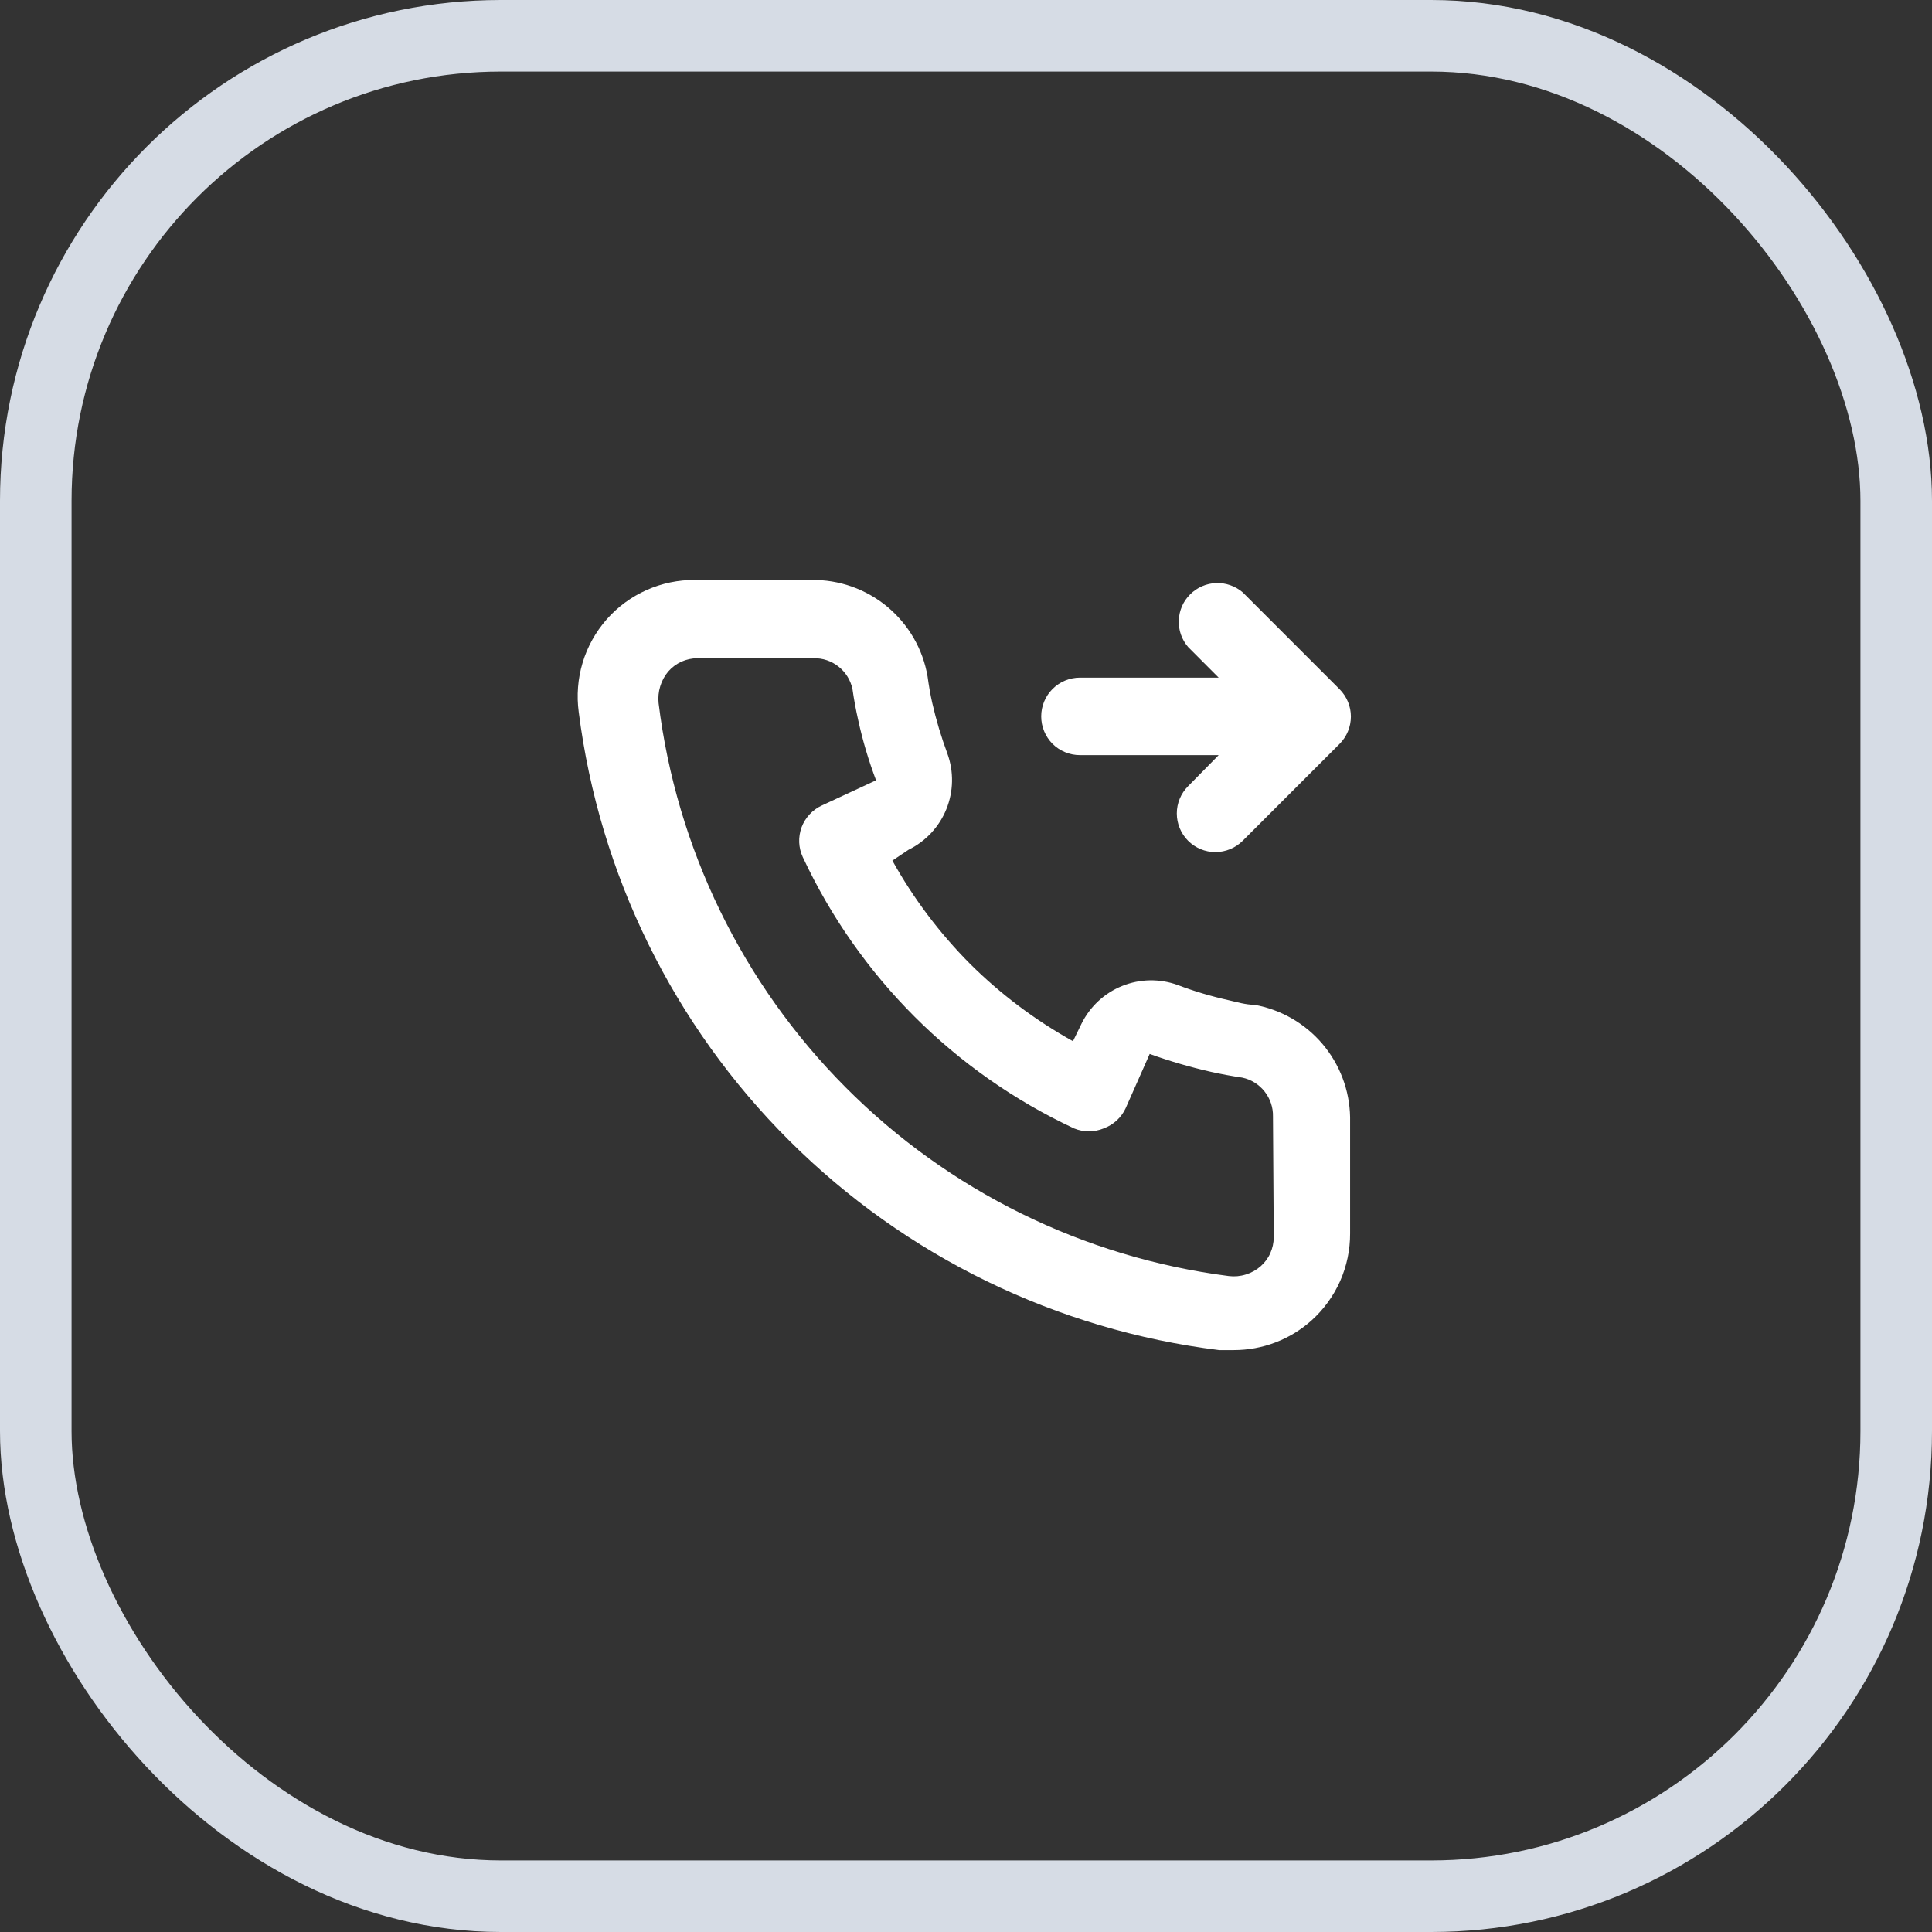
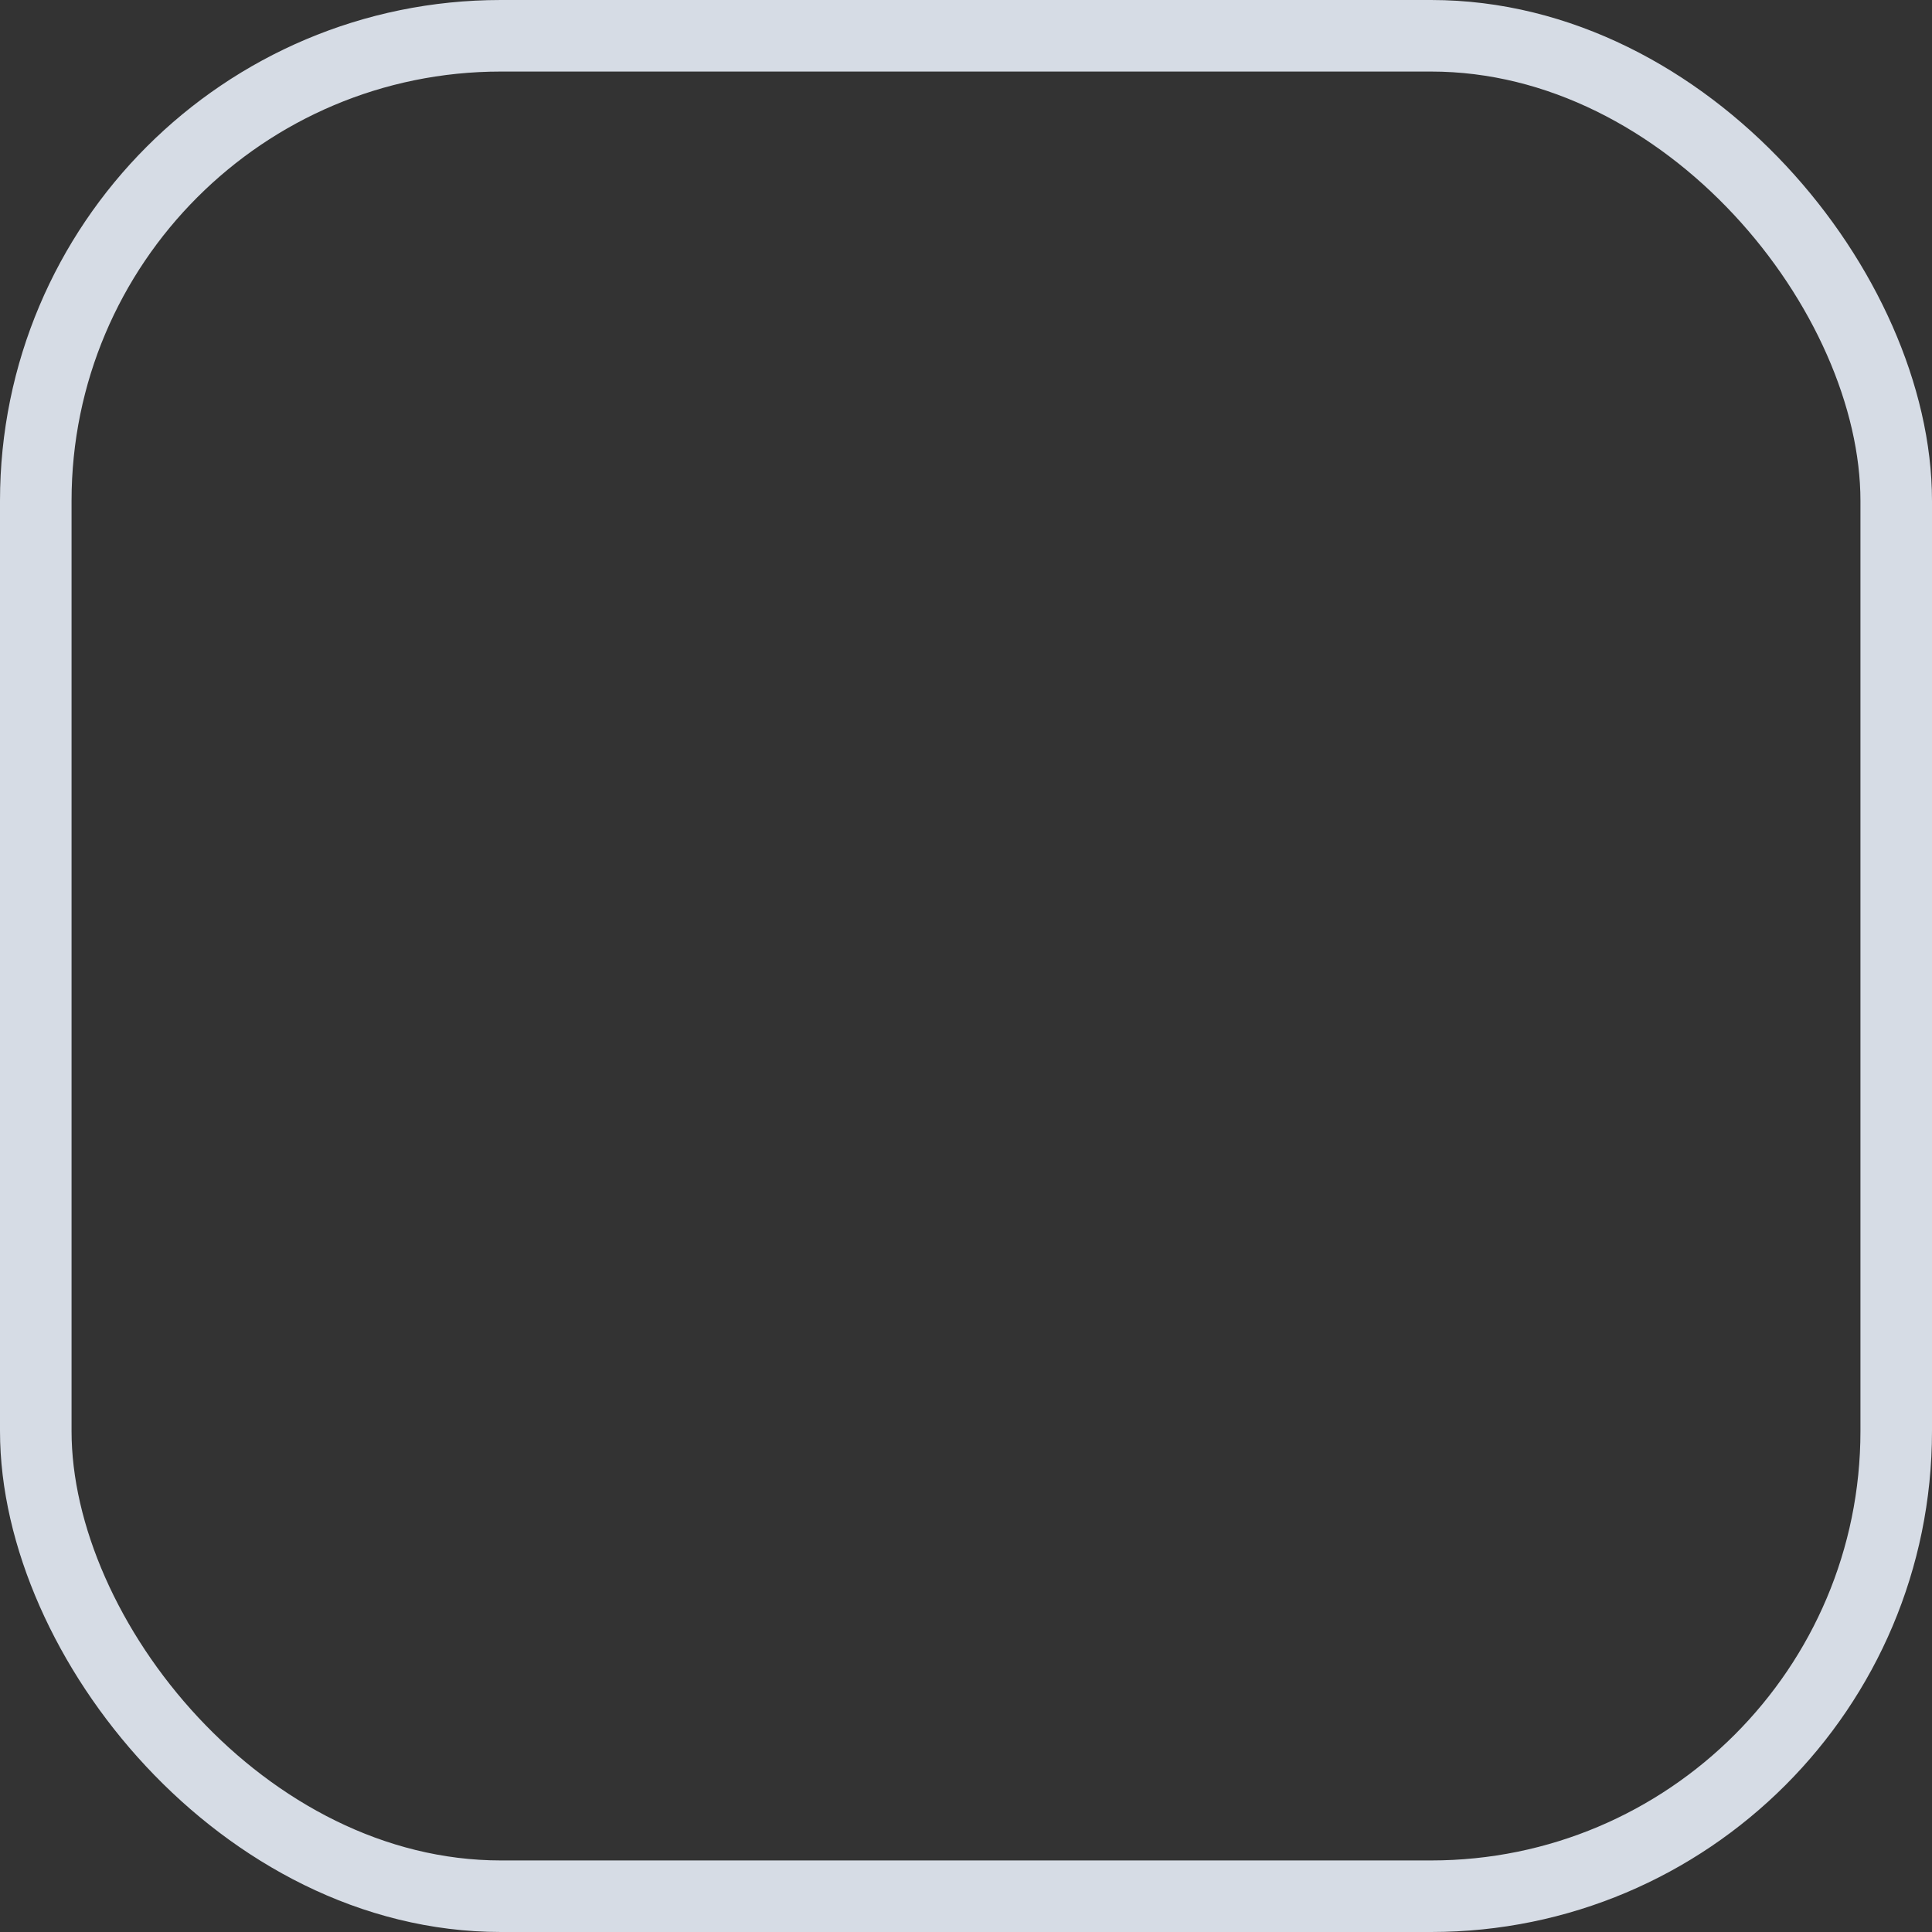
<svg xmlns="http://www.w3.org/2000/svg" width="27" height="27" viewBox="0 0 27 27" fill="none">
  <rect x="0" y="0" width="27" height="27" fill="#333333" stroke="none" />
  <rect x="0.5" y="0.5" width="26" height="26" rx="6.5" stroke="#D6DCE5" />
-   <path d="M15.092 10.553H17.031L16.604 10.987C16.503 11.088 16.446 11.225 16.446 11.368C16.446 11.511 16.503 11.649 16.604 11.75C16.705 11.851 16.842 11.908 16.985 11.908C17.128 11.908 17.266 11.851 17.367 11.75L18.721 10.396C18.822 10.295 18.879 10.157 18.879 10.014C18.879 9.871 18.822 9.734 18.721 9.632L17.367 8.278C17.264 8.19 17.13 8.143 16.994 8.148C16.858 8.154 16.728 8.21 16.632 8.307C16.535 8.403 16.479 8.532 16.474 8.669C16.468 8.805 16.515 8.938 16.604 9.042L17.031 9.47H15.092C14.949 9.47 14.811 9.527 14.709 9.629C14.608 9.73 14.551 9.868 14.551 10.012C14.551 10.155 14.608 10.293 14.709 10.395C14.811 10.496 14.949 10.553 15.092 10.553V10.553ZM17.53 14.042C17.411 14.042 17.286 14.004 17.167 13.977C16.925 13.923 16.688 13.853 16.457 13.765C16.206 13.674 15.93 13.679 15.682 13.779C15.434 13.879 15.232 14.067 15.114 14.307L14.995 14.551C14.467 14.257 13.982 13.893 13.554 13.467C13.129 13.039 12.764 12.554 12.471 12.027L12.698 11.875C12.938 11.757 13.126 11.555 13.226 11.307C13.326 11.059 13.331 10.783 13.24 10.532C13.154 10.3 13.083 10.063 13.028 9.822C13.001 9.703 12.98 9.578 12.963 9.454C12.898 9.072 12.698 8.727 12.4 8.479C12.102 8.232 11.726 8.099 11.338 8.105H9.713C9.48 8.103 9.249 8.151 9.036 8.246C8.823 8.341 8.632 8.481 8.478 8.656C8.324 8.832 8.209 9.038 8.142 9.262C8.075 9.485 8.057 9.721 8.088 9.952C8.377 12.221 9.413 14.33 11.034 15.944C12.654 17.559 14.767 18.587 17.037 18.868H17.243C17.642 18.868 18.028 18.722 18.326 18.456C18.497 18.303 18.634 18.115 18.728 17.905C18.821 17.695 18.869 17.467 18.868 17.237V15.612C18.861 15.236 18.724 14.874 18.48 14.587C18.236 14.301 17.9 14.108 17.53 14.042V14.042ZM17.801 17.292C17.8 17.369 17.784 17.445 17.752 17.515C17.721 17.585 17.674 17.647 17.616 17.698C17.556 17.75 17.485 17.789 17.409 17.812C17.332 17.836 17.252 17.843 17.172 17.833C15.144 17.573 13.259 16.645 11.817 15.195C10.374 13.746 9.455 11.857 9.204 9.827C9.196 9.748 9.203 9.668 9.227 9.591C9.25 9.515 9.288 9.444 9.34 9.383C9.391 9.325 9.453 9.279 9.523 9.247C9.593 9.216 9.669 9.199 9.746 9.199H11.371C11.497 9.196 11.62 9.237 11.719 9.316C11.818 9.394 11.886 9.504 11.913 9.627C11.934 9.775 11.961 9.921 11.994 10.066C12.056 10.351 12.14 10.632 12.243 10.905L11.485 11.257C11.42 11.287 11.362 11.329 11.313 11.382C11.265 11.434 11.227 11.495 11.202 11.562C11.178 11.629 11.166 11.701 11.169 11.772C11.172 11.843 11.189 11.913 11.219 11.978C11.999 13.648 13.341 14.99 15.011 15.77C15.143 15.824 15.291 15.824 15.423 15.77C15.49 15.745 15.552 15.708 15.605 15.66C15.658 15.611 15.701 15.553 15.731 15.488L16.067 14.729C16.347 14.83 16.633 14.913 16.923 14.979C17.067 15.011 17.214 15.038 17.362 15.06C17.485 15.086 17.595 15.155 17.673 15.254C17.751 15.353 17.793 15.476 17.79 15.602L17.801 17.292Z" fill="white" />
</svg>